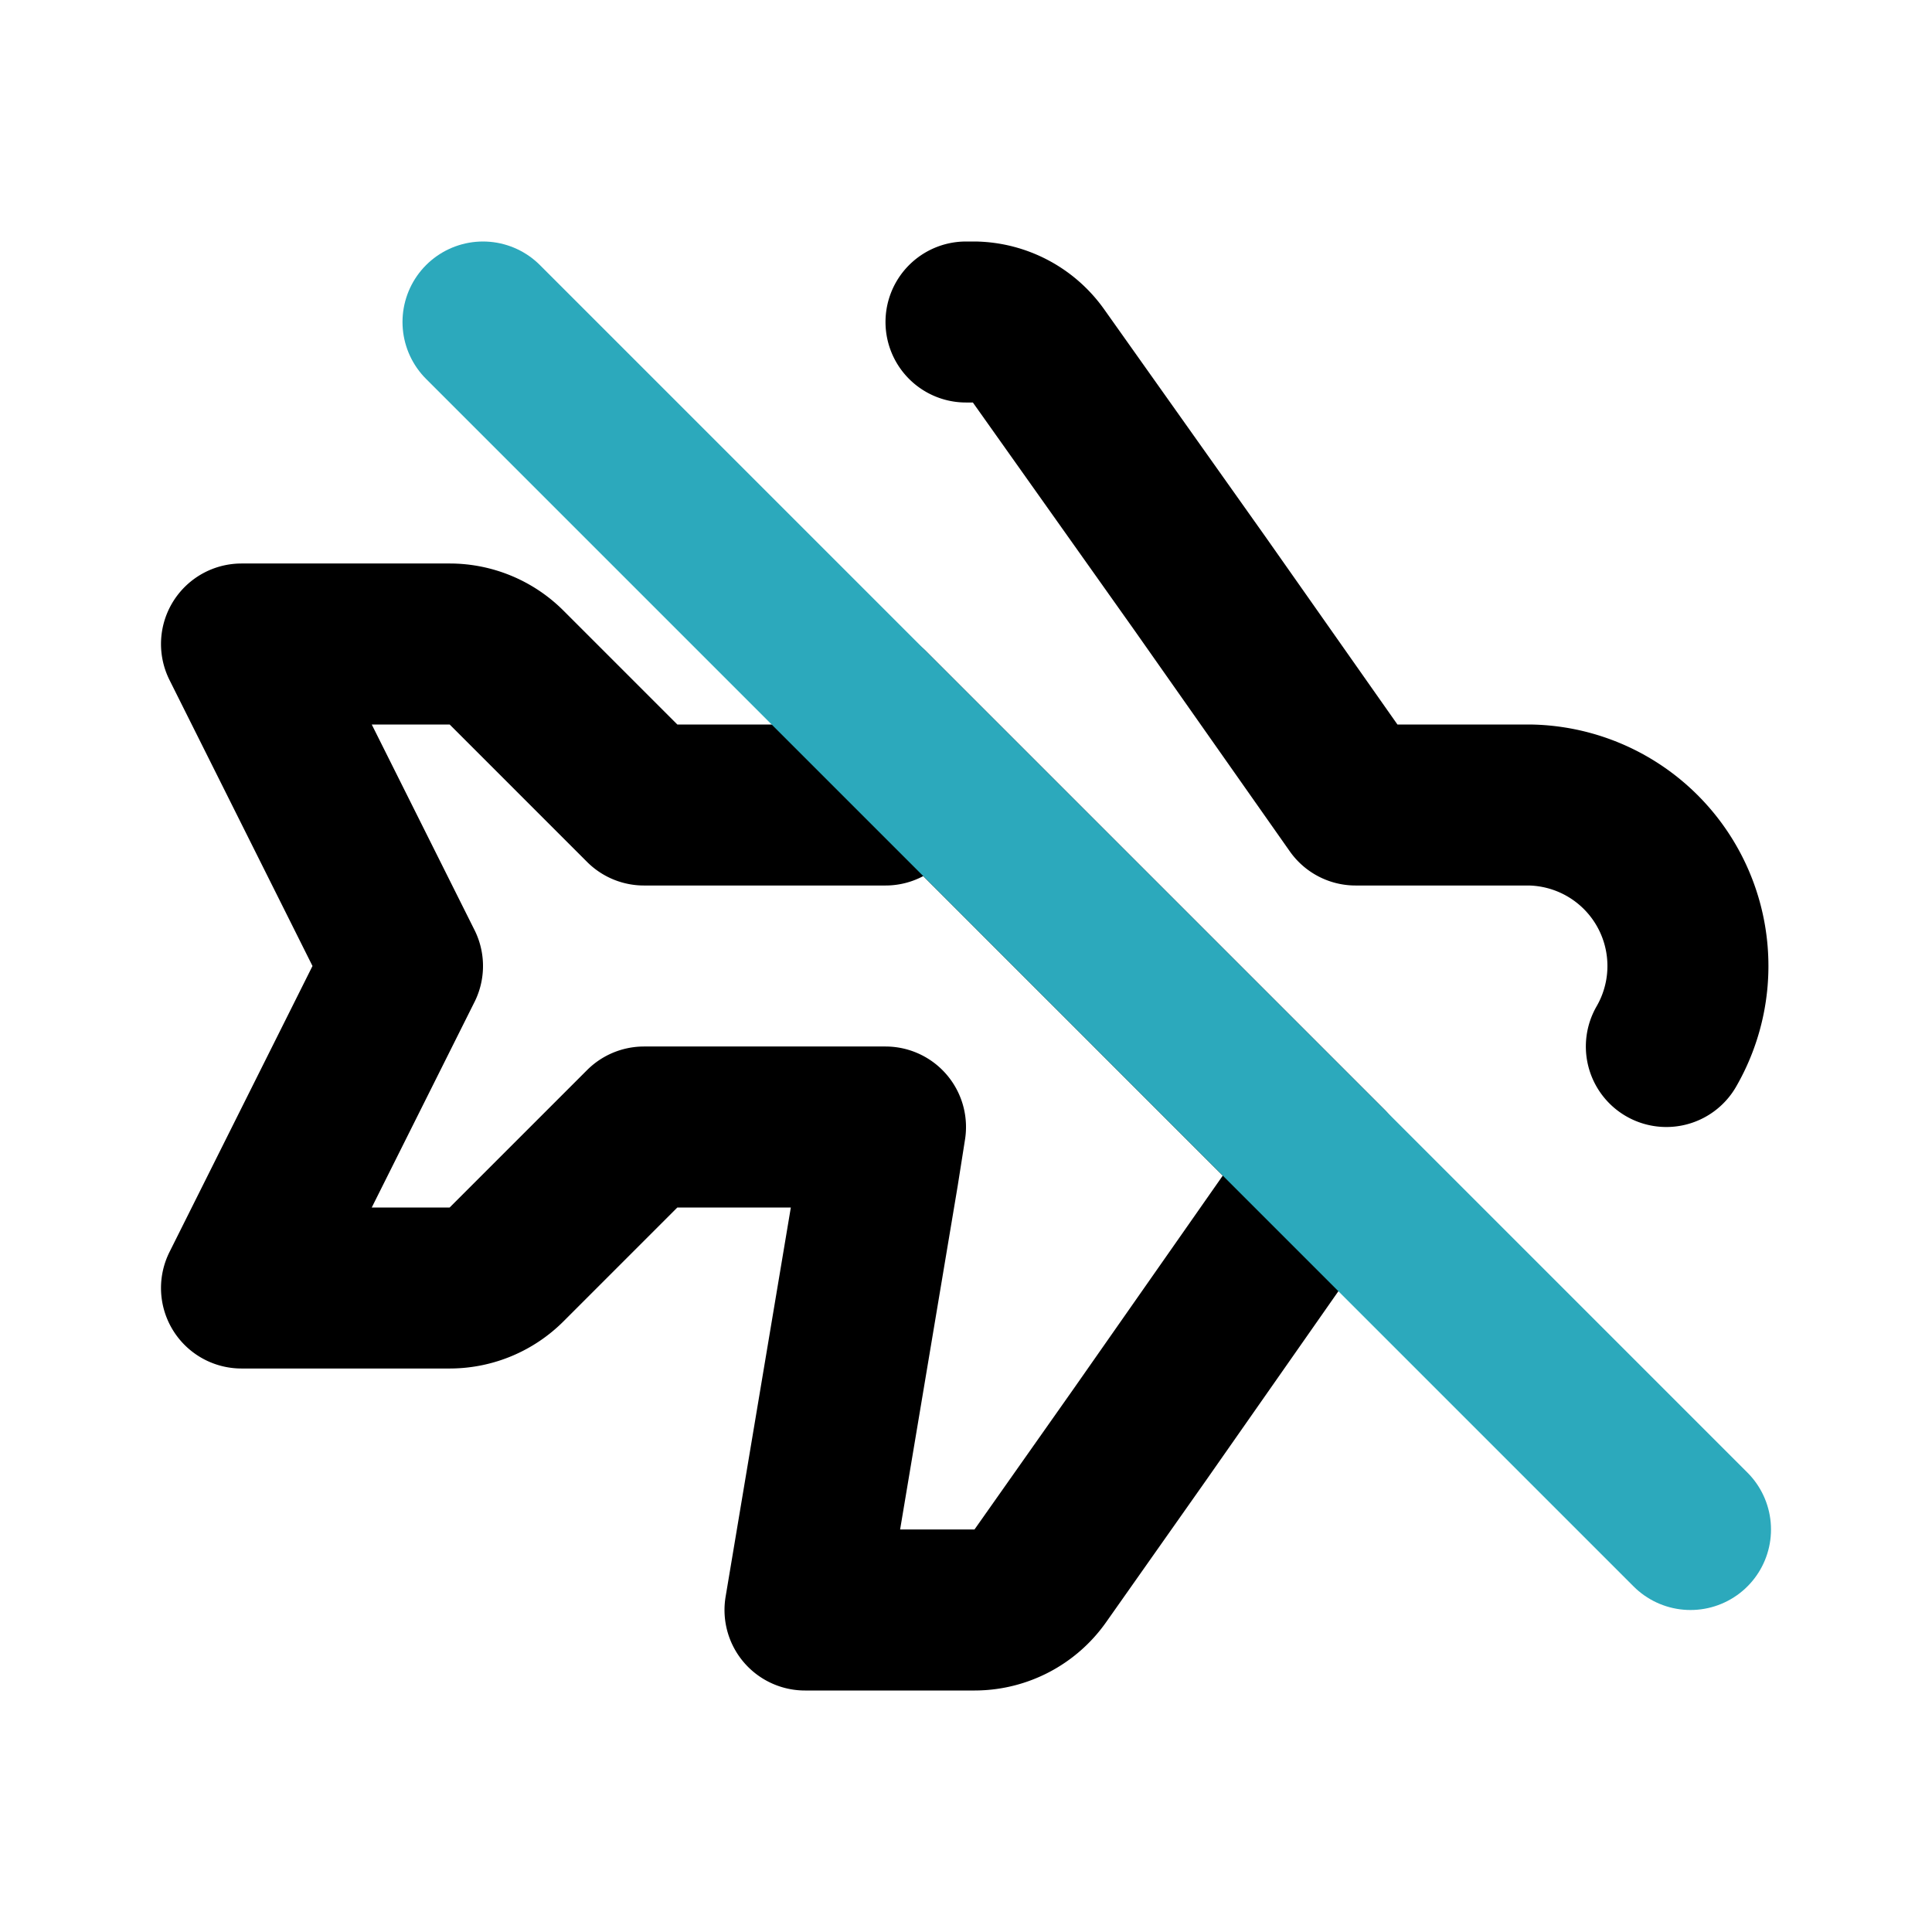
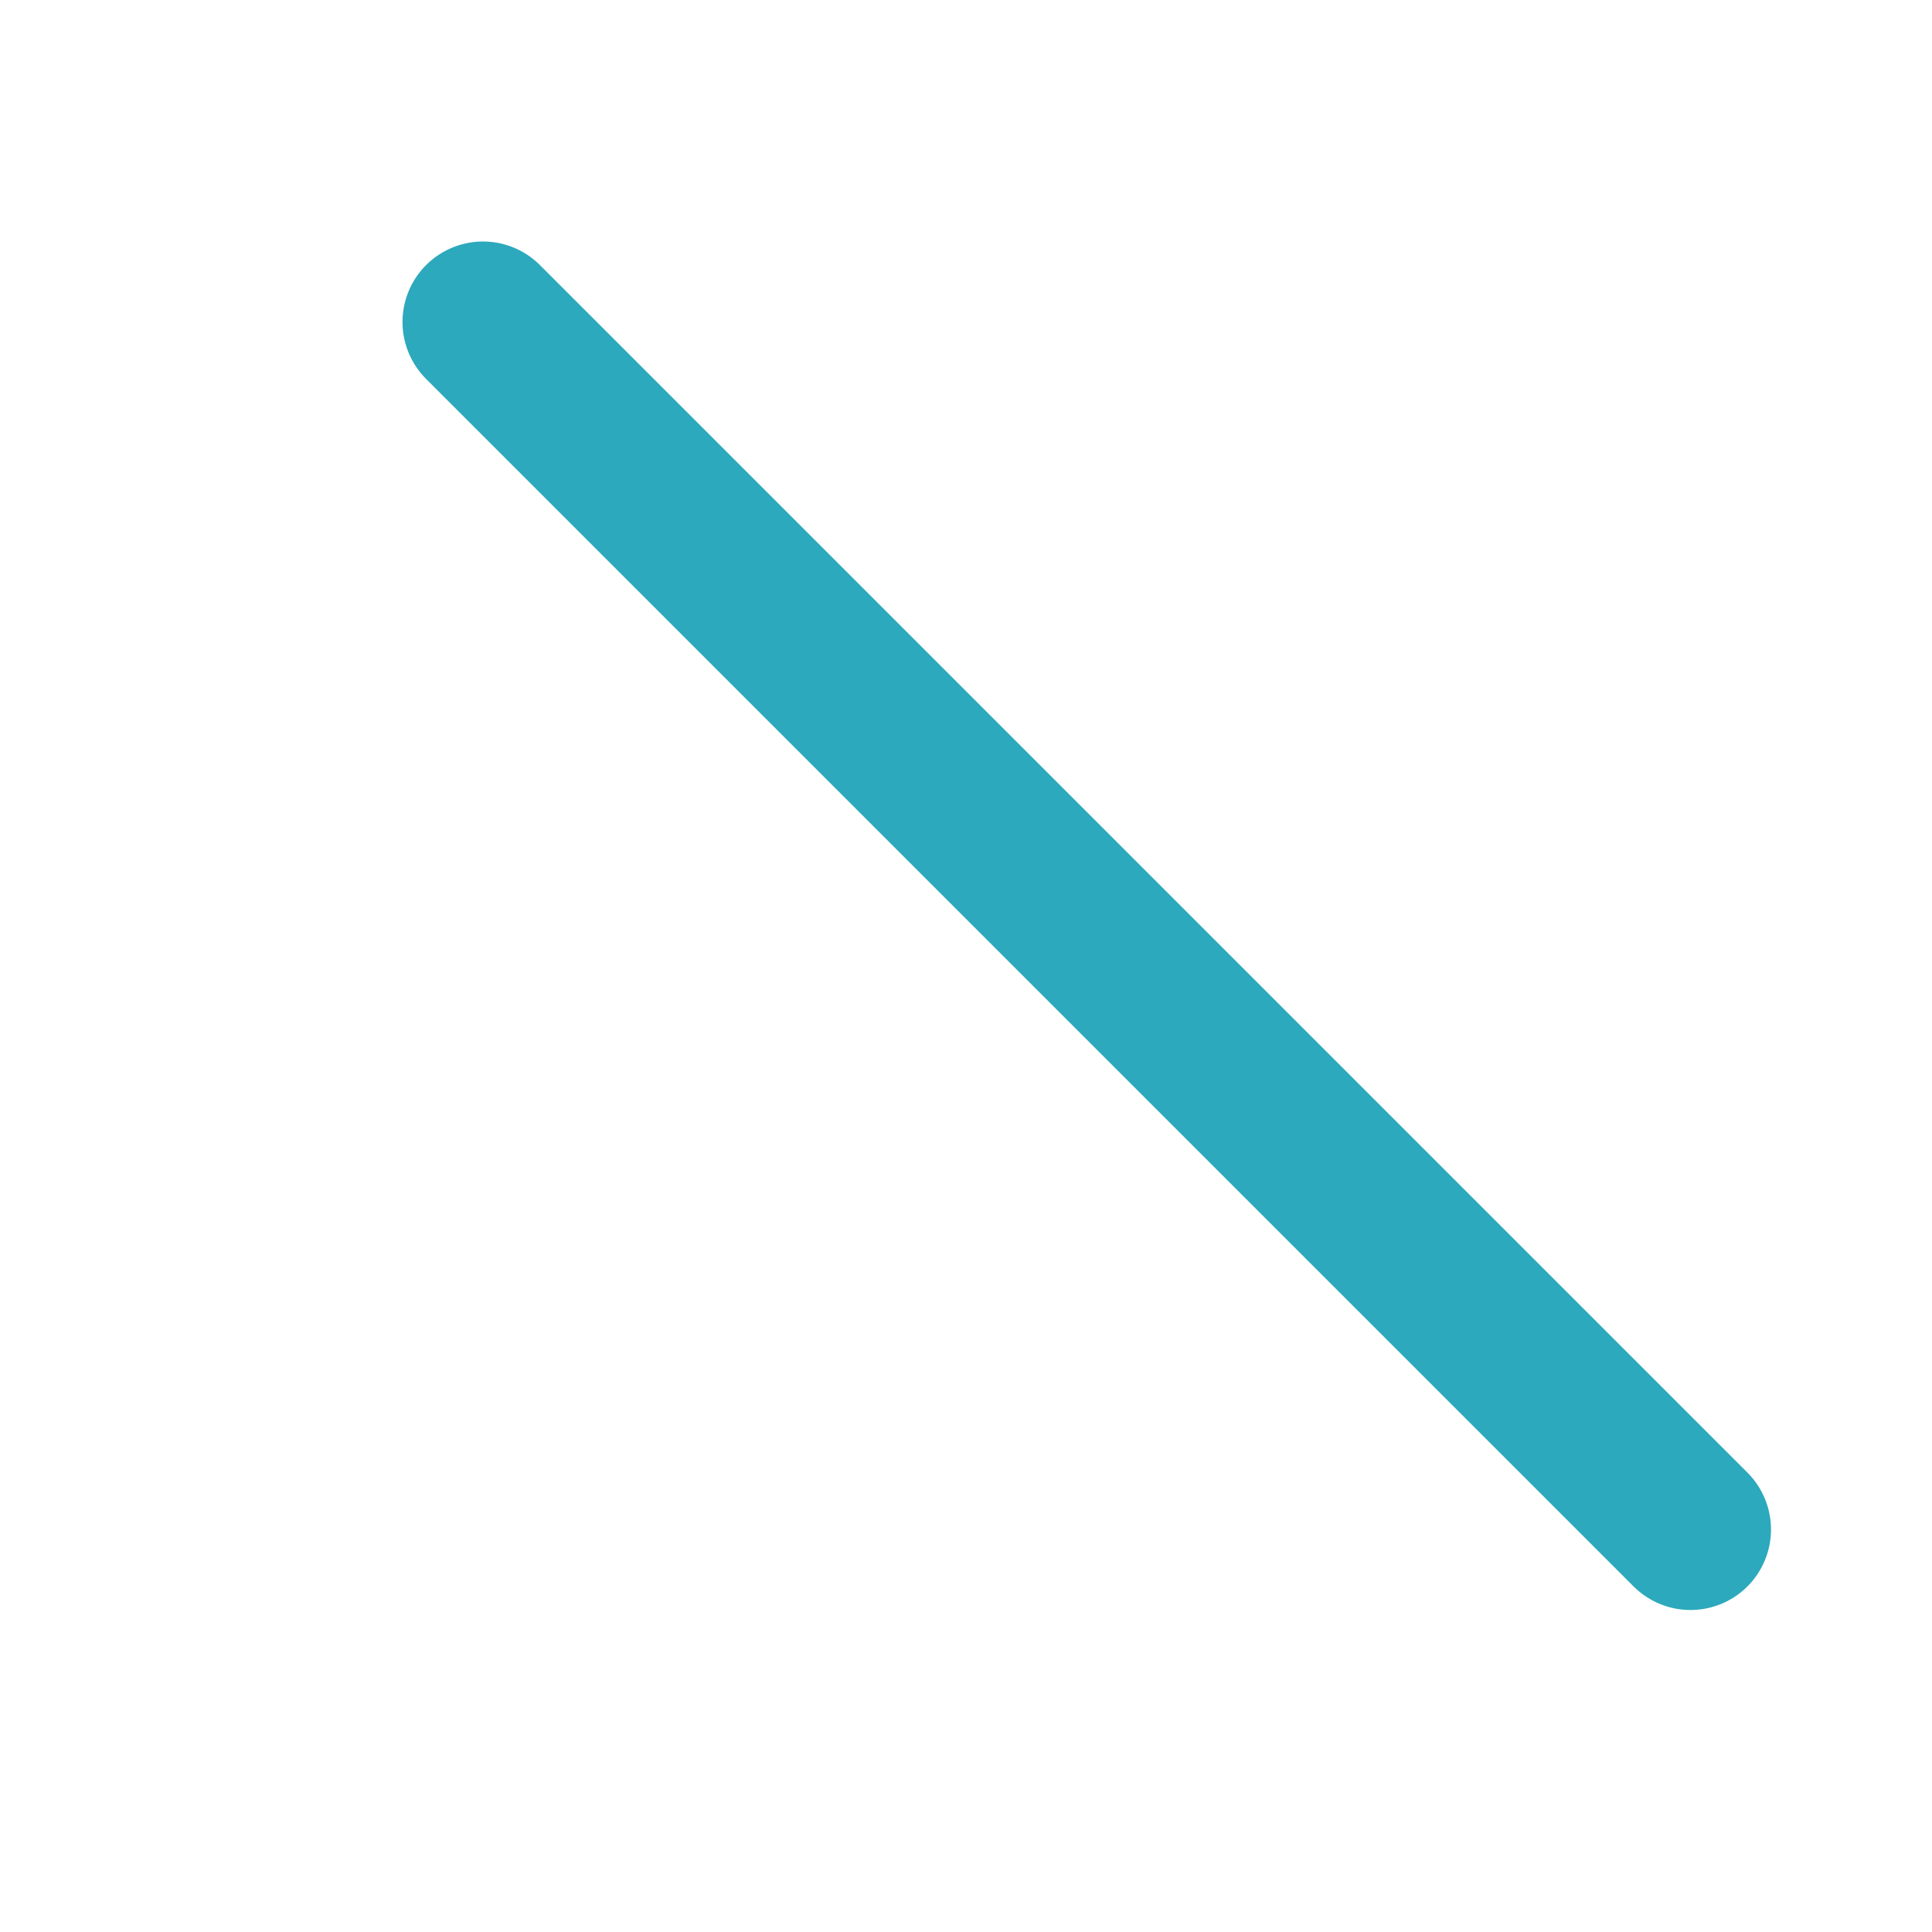
<svg xmlns="http://www.w3.org/2000/svg" fill="#000000" width="800px" height="800px" viewBox="0 0 24 24" id="disable-airplane" data-name="Line Color" class="icon line-color">
-   <path id="primary" d="M20.7,13A2,2,0,0,0,19,10H16.84L14.9,7.24l-2-2.82A1,1,0,0,0,12.11,4H12" style="fill: none; stroke: rgb(0, 0, 0); stroke-linecap: round; stroke-linejoin: round; stroke-width: 2;" />
-   <path id="primary-2" data-name="primary" d="M10.8,8.8,11,10H8L6.29,8.29A1,1,0,0,0,5.59,8H3l2,4L3,16H5.59a1,1,0,0,0,.7-.29L8,14h3l-.09.57L10,20h2.11a1,1,0,0,0,.81-.42l1.24-1.76,2.33-3.33Z" style="fill: none; stroke: rgb(0, 0, 0); stroke-linecap: round; stroke-linejoin: round; stroke-width: 2;" />
  <line id="secondary" x1="21" y1="19" x2="6" y2="4" style="fill: none; stroke: rgb(44, 169, 188); stroke-linecap: round; stroke-linejoin: round; stroke-width: 2;" />
</svg>